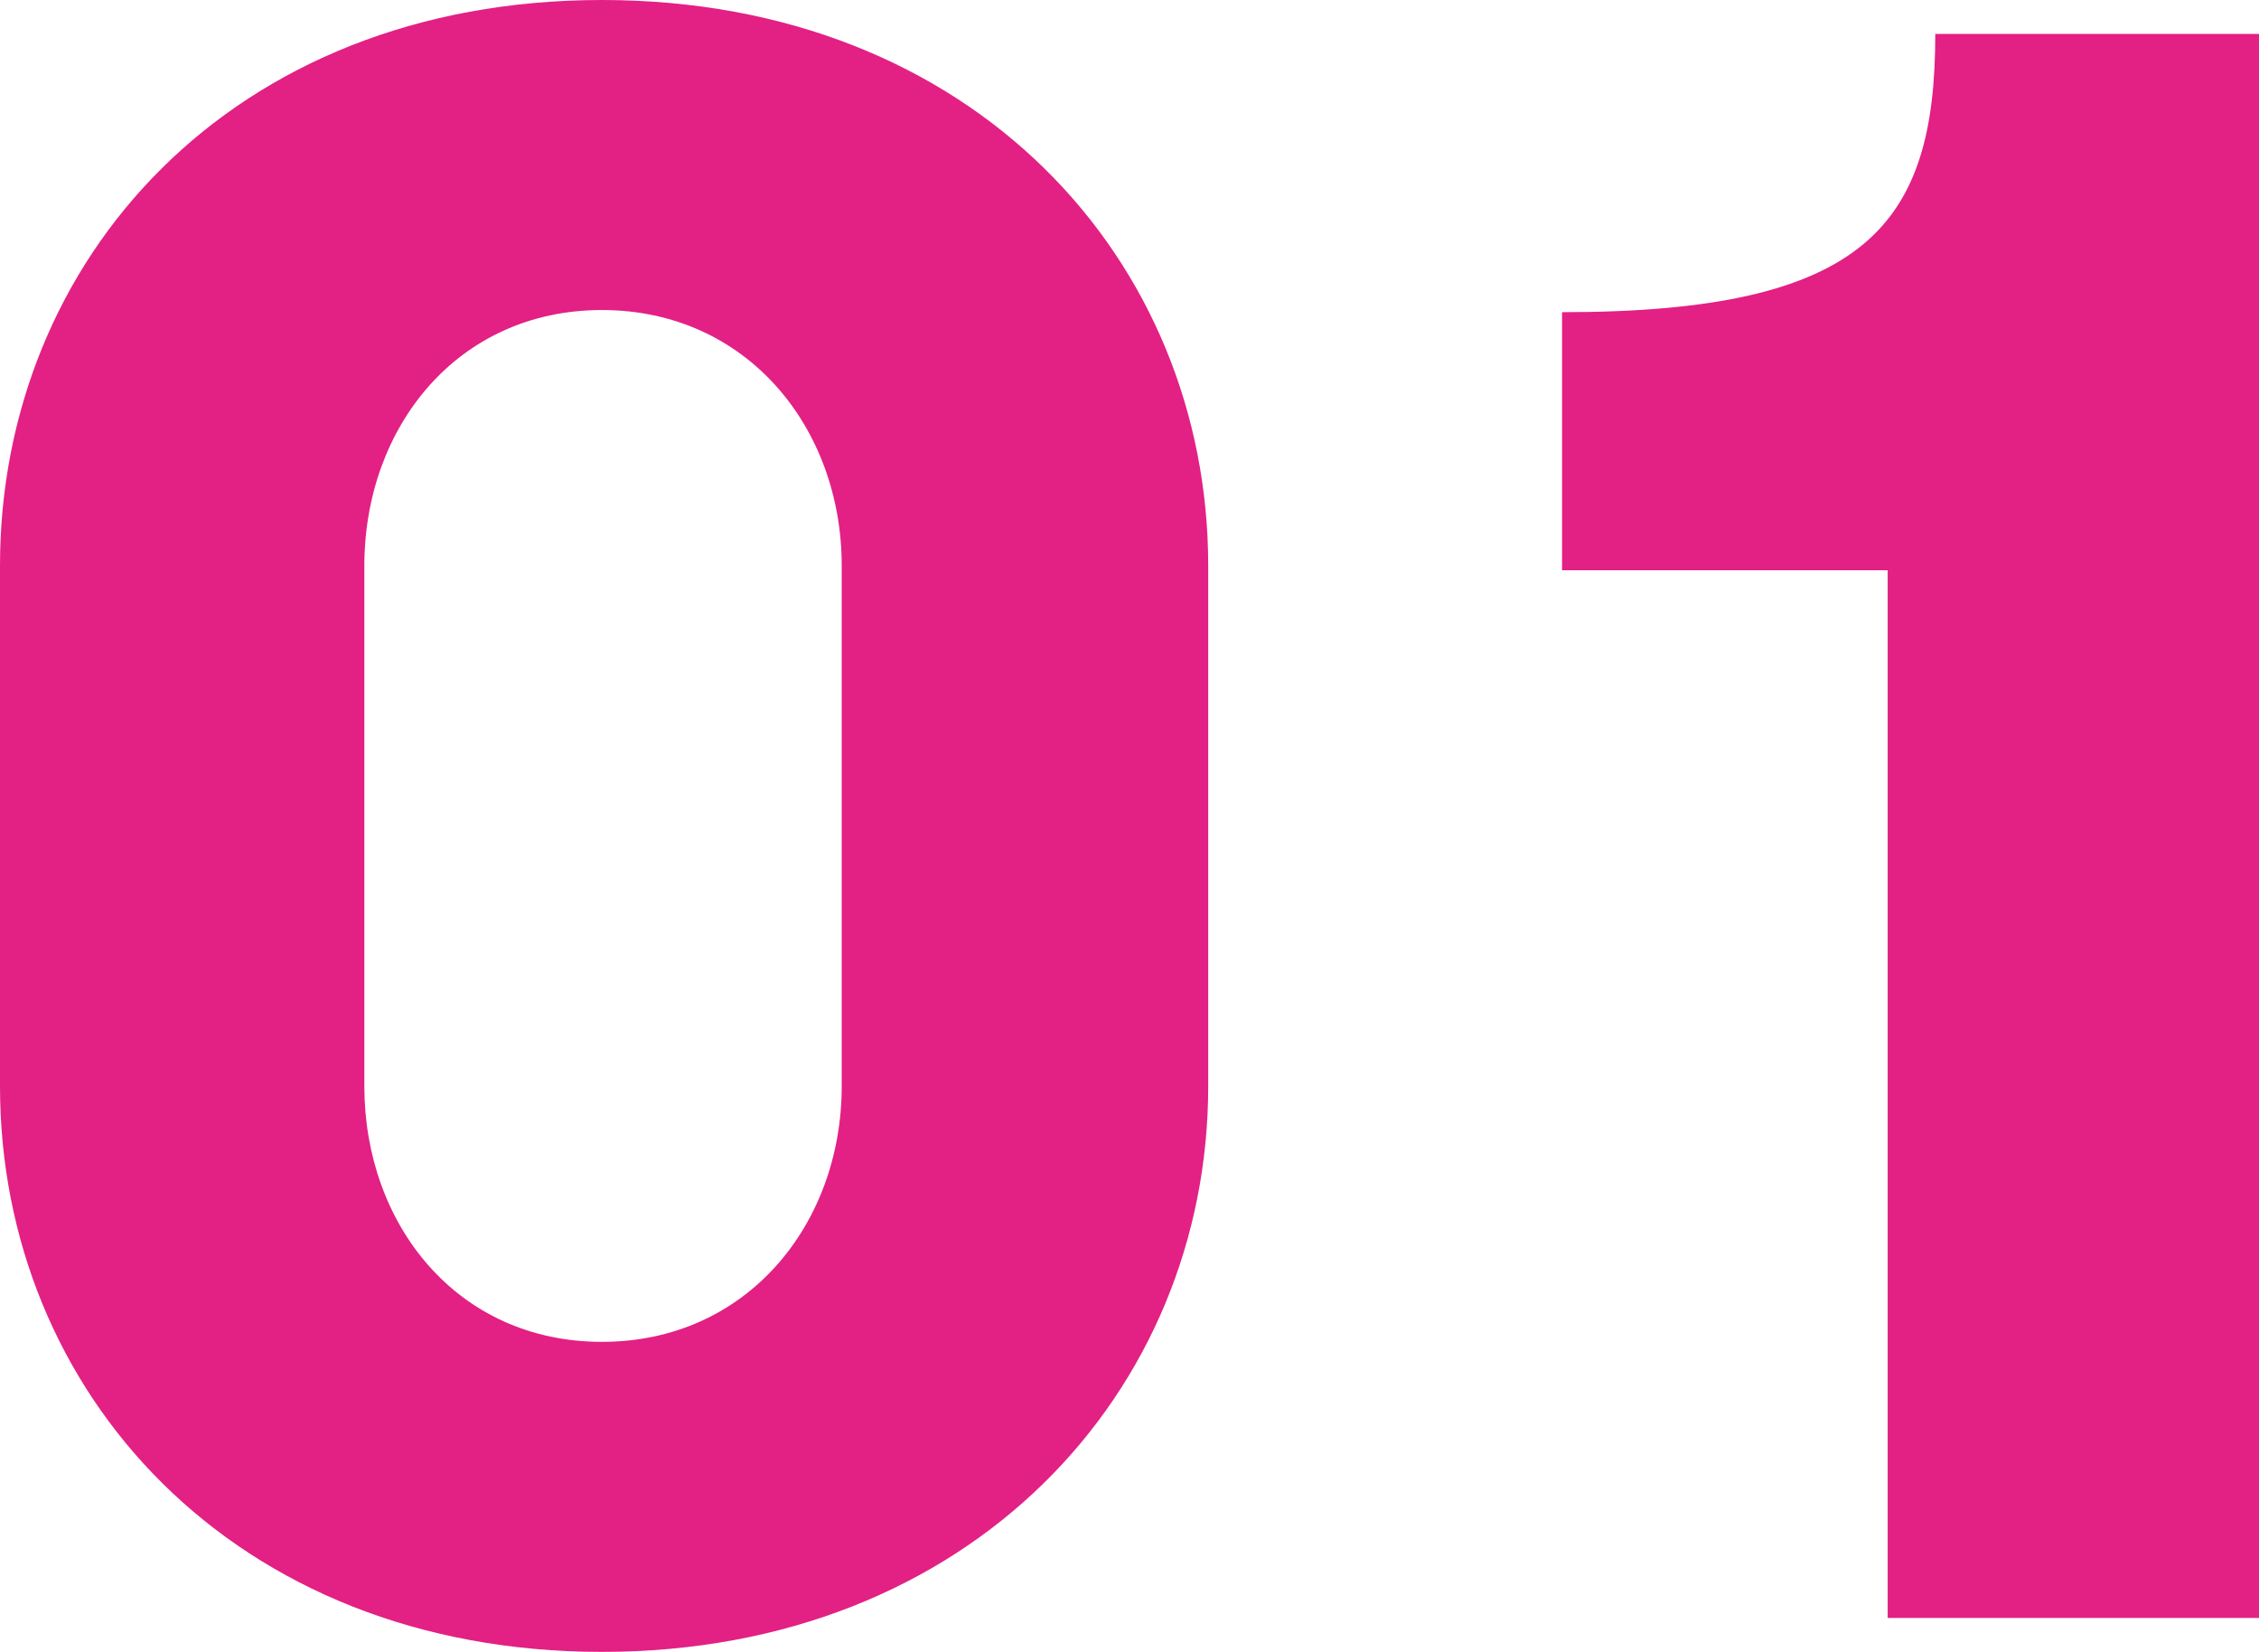
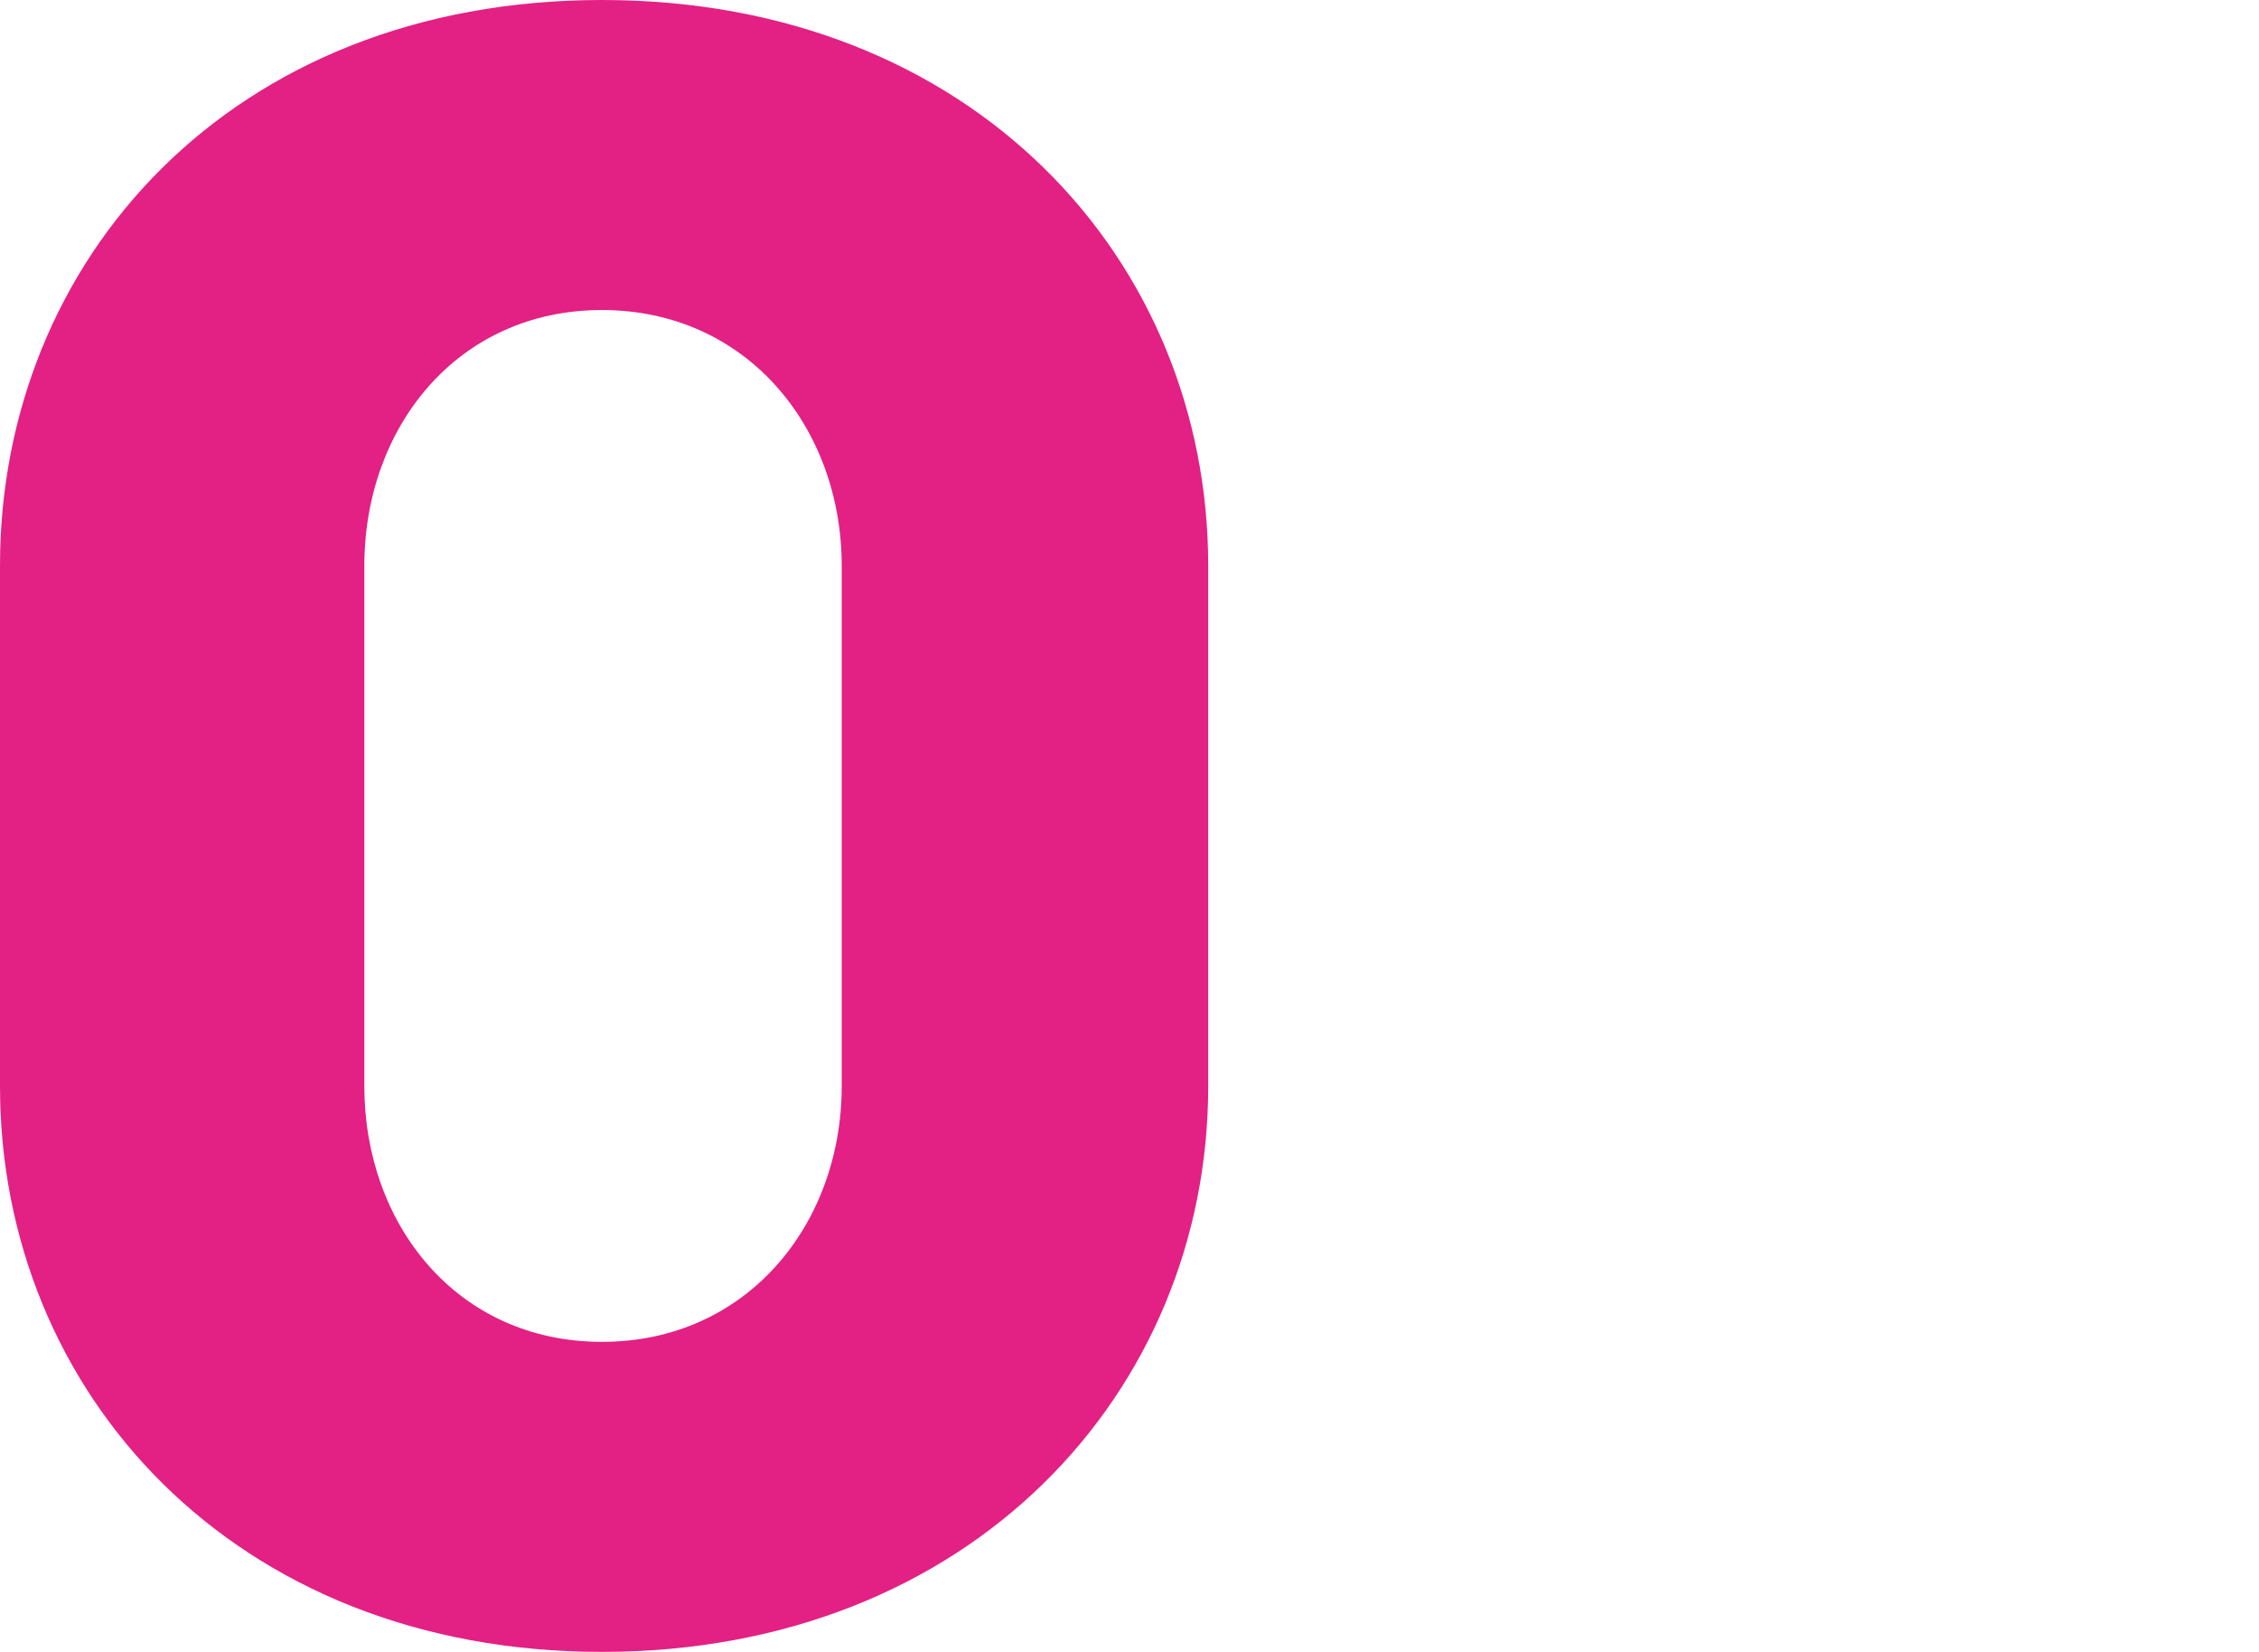
<svg xmlns="http://www.w3.org/2000/svg" id="Layer_1" data-name="Layer 1" viewBox="0 0 83.95 61.38">
  <defs>
    <style> .cls-1 { fill: #e32084; } </style>
  </defs>
  <path class="cls-1" d="M0,21.02C0,9.67,8.58,0,22.37,0s22.53,9.67,22.53,21.02v19.34c0,11.35-8.83,21.02-22.53,21.02S0,51.71,0,40.36v-19.34ZM31.28,21.02c0-5.13-3.53-9.5-8.91-9.5s-8.83,4.37-8.83,9.5v19.34c0,5.13,3.44,9.5,8.83,9.5s8.91-4.37,8.91-9.5v-19.34Z" />
-   <path class="cls-1" d="M58.05,11.6c11.35,0,13.87-3.28,13.87-10.34h12.03v58.86h-13.8V21.19h-12.1v-9.59Z" />
</svg>